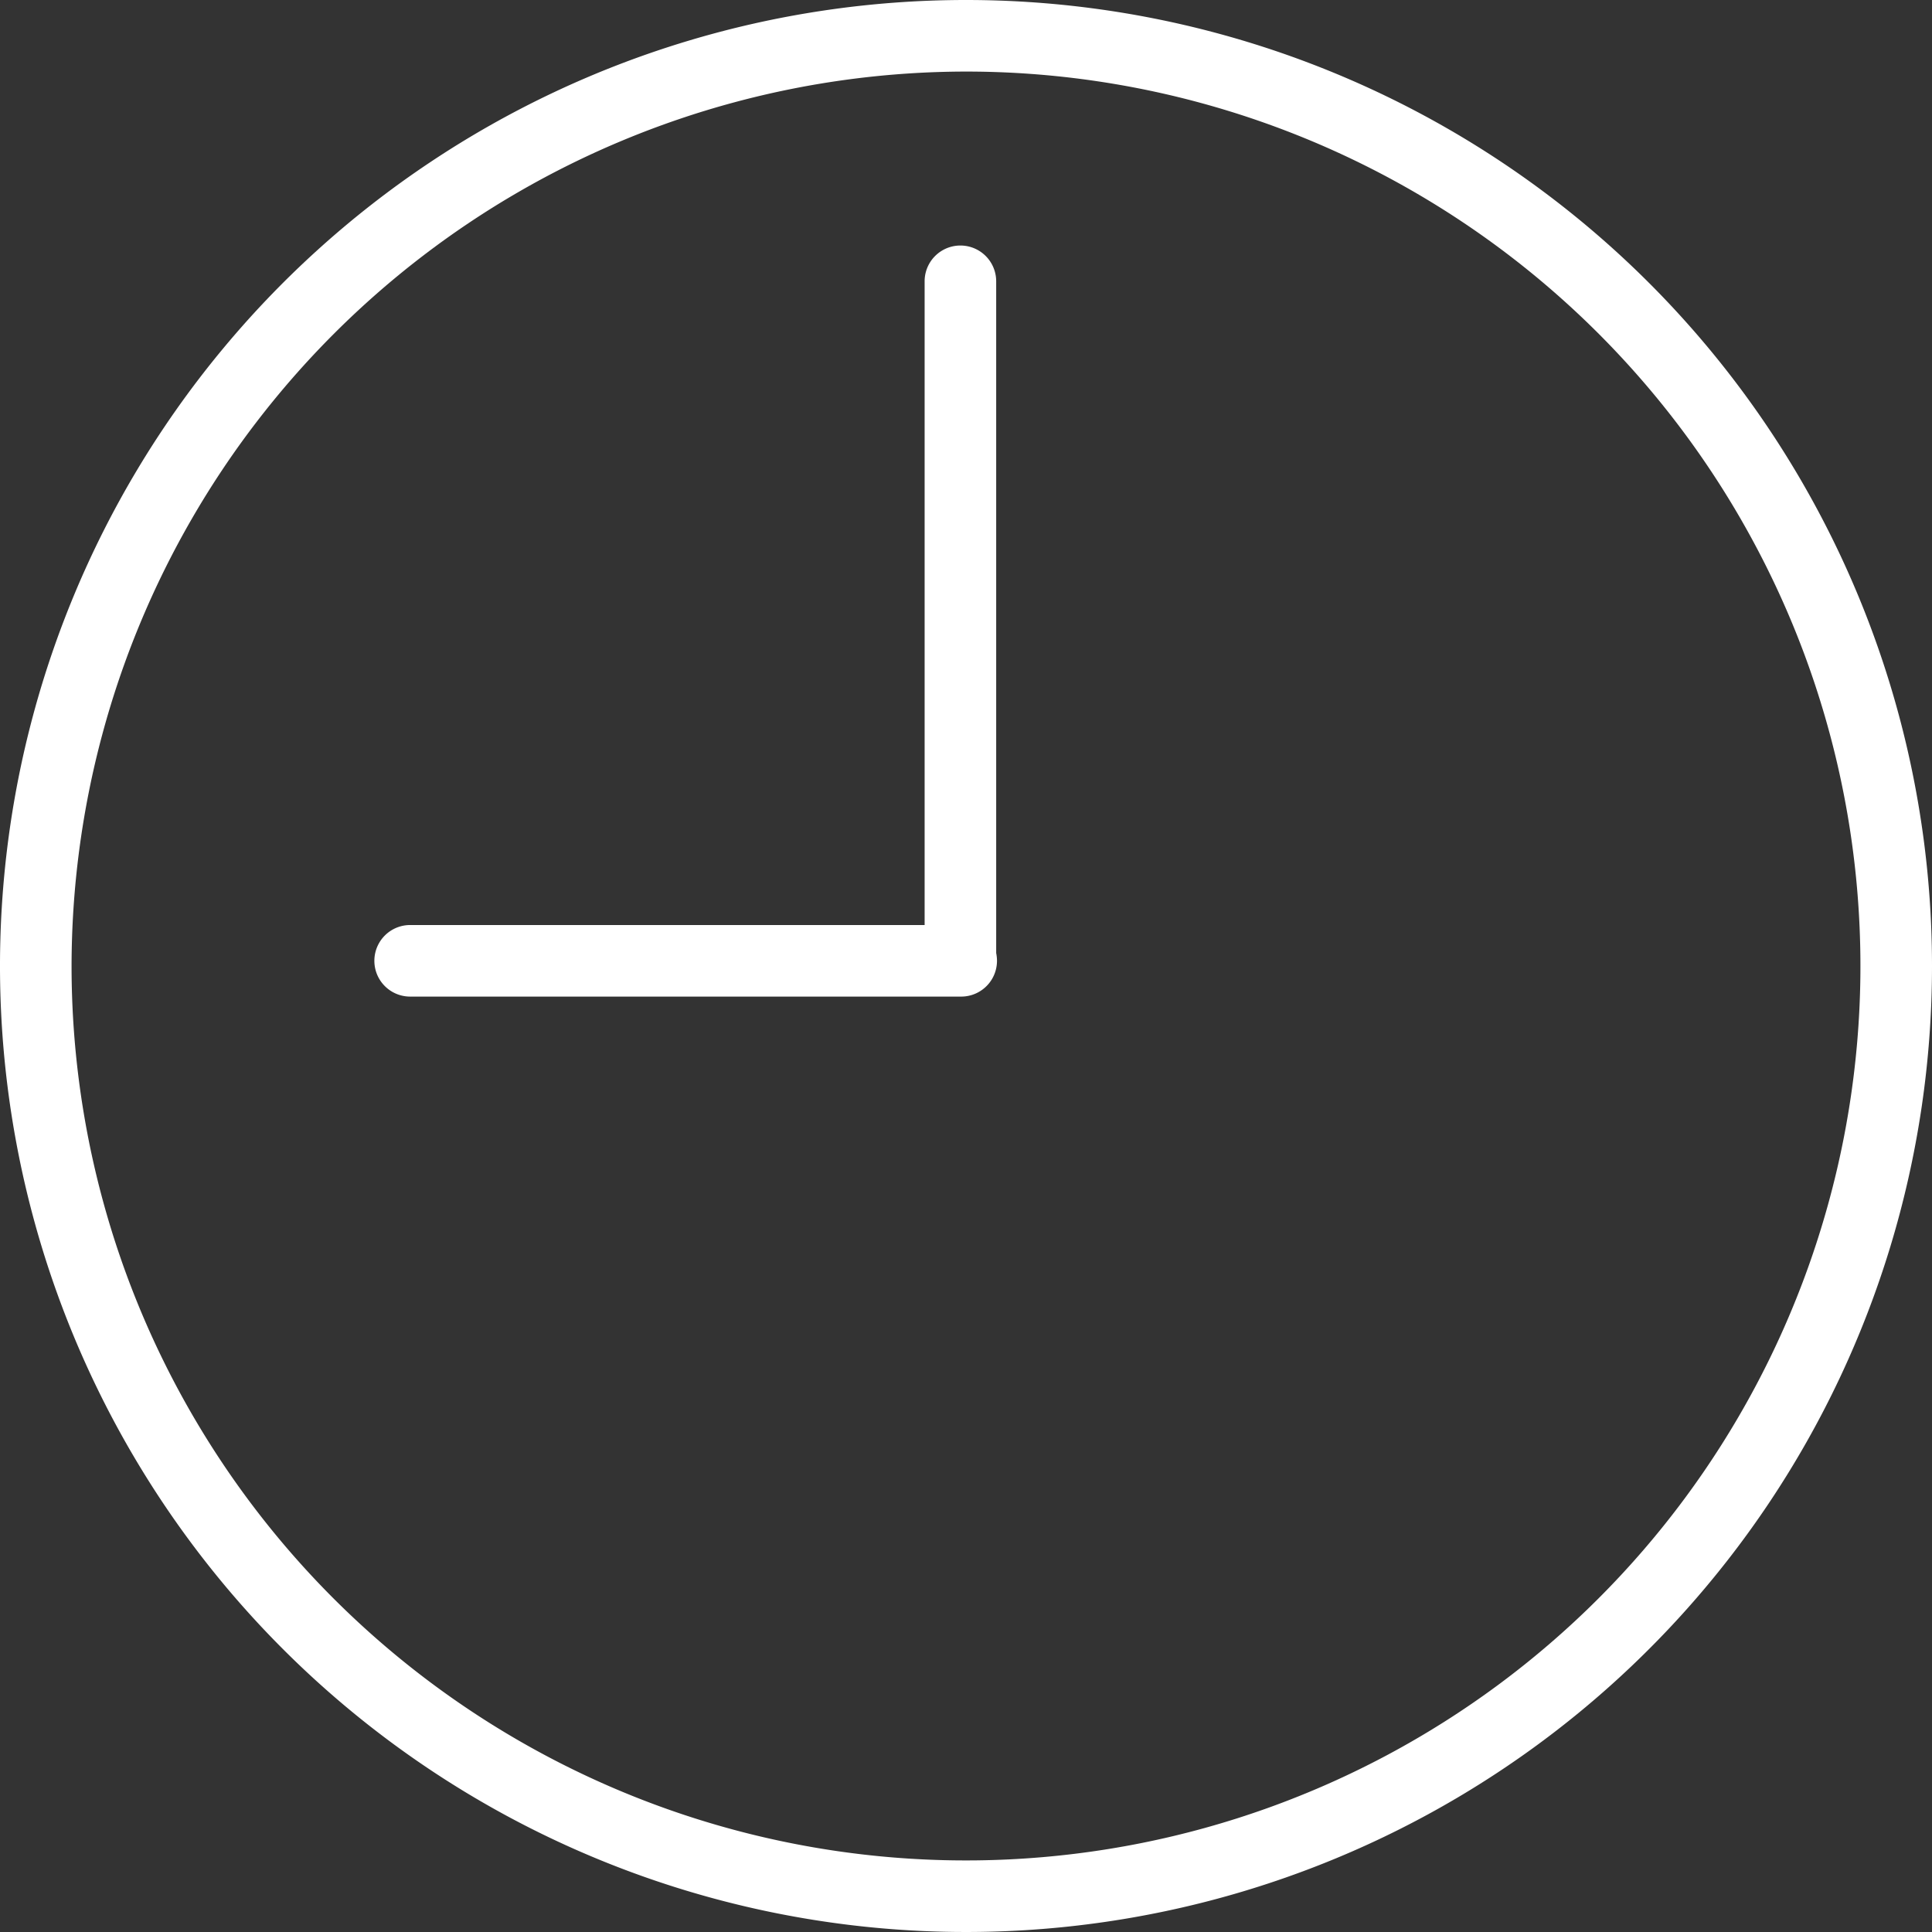
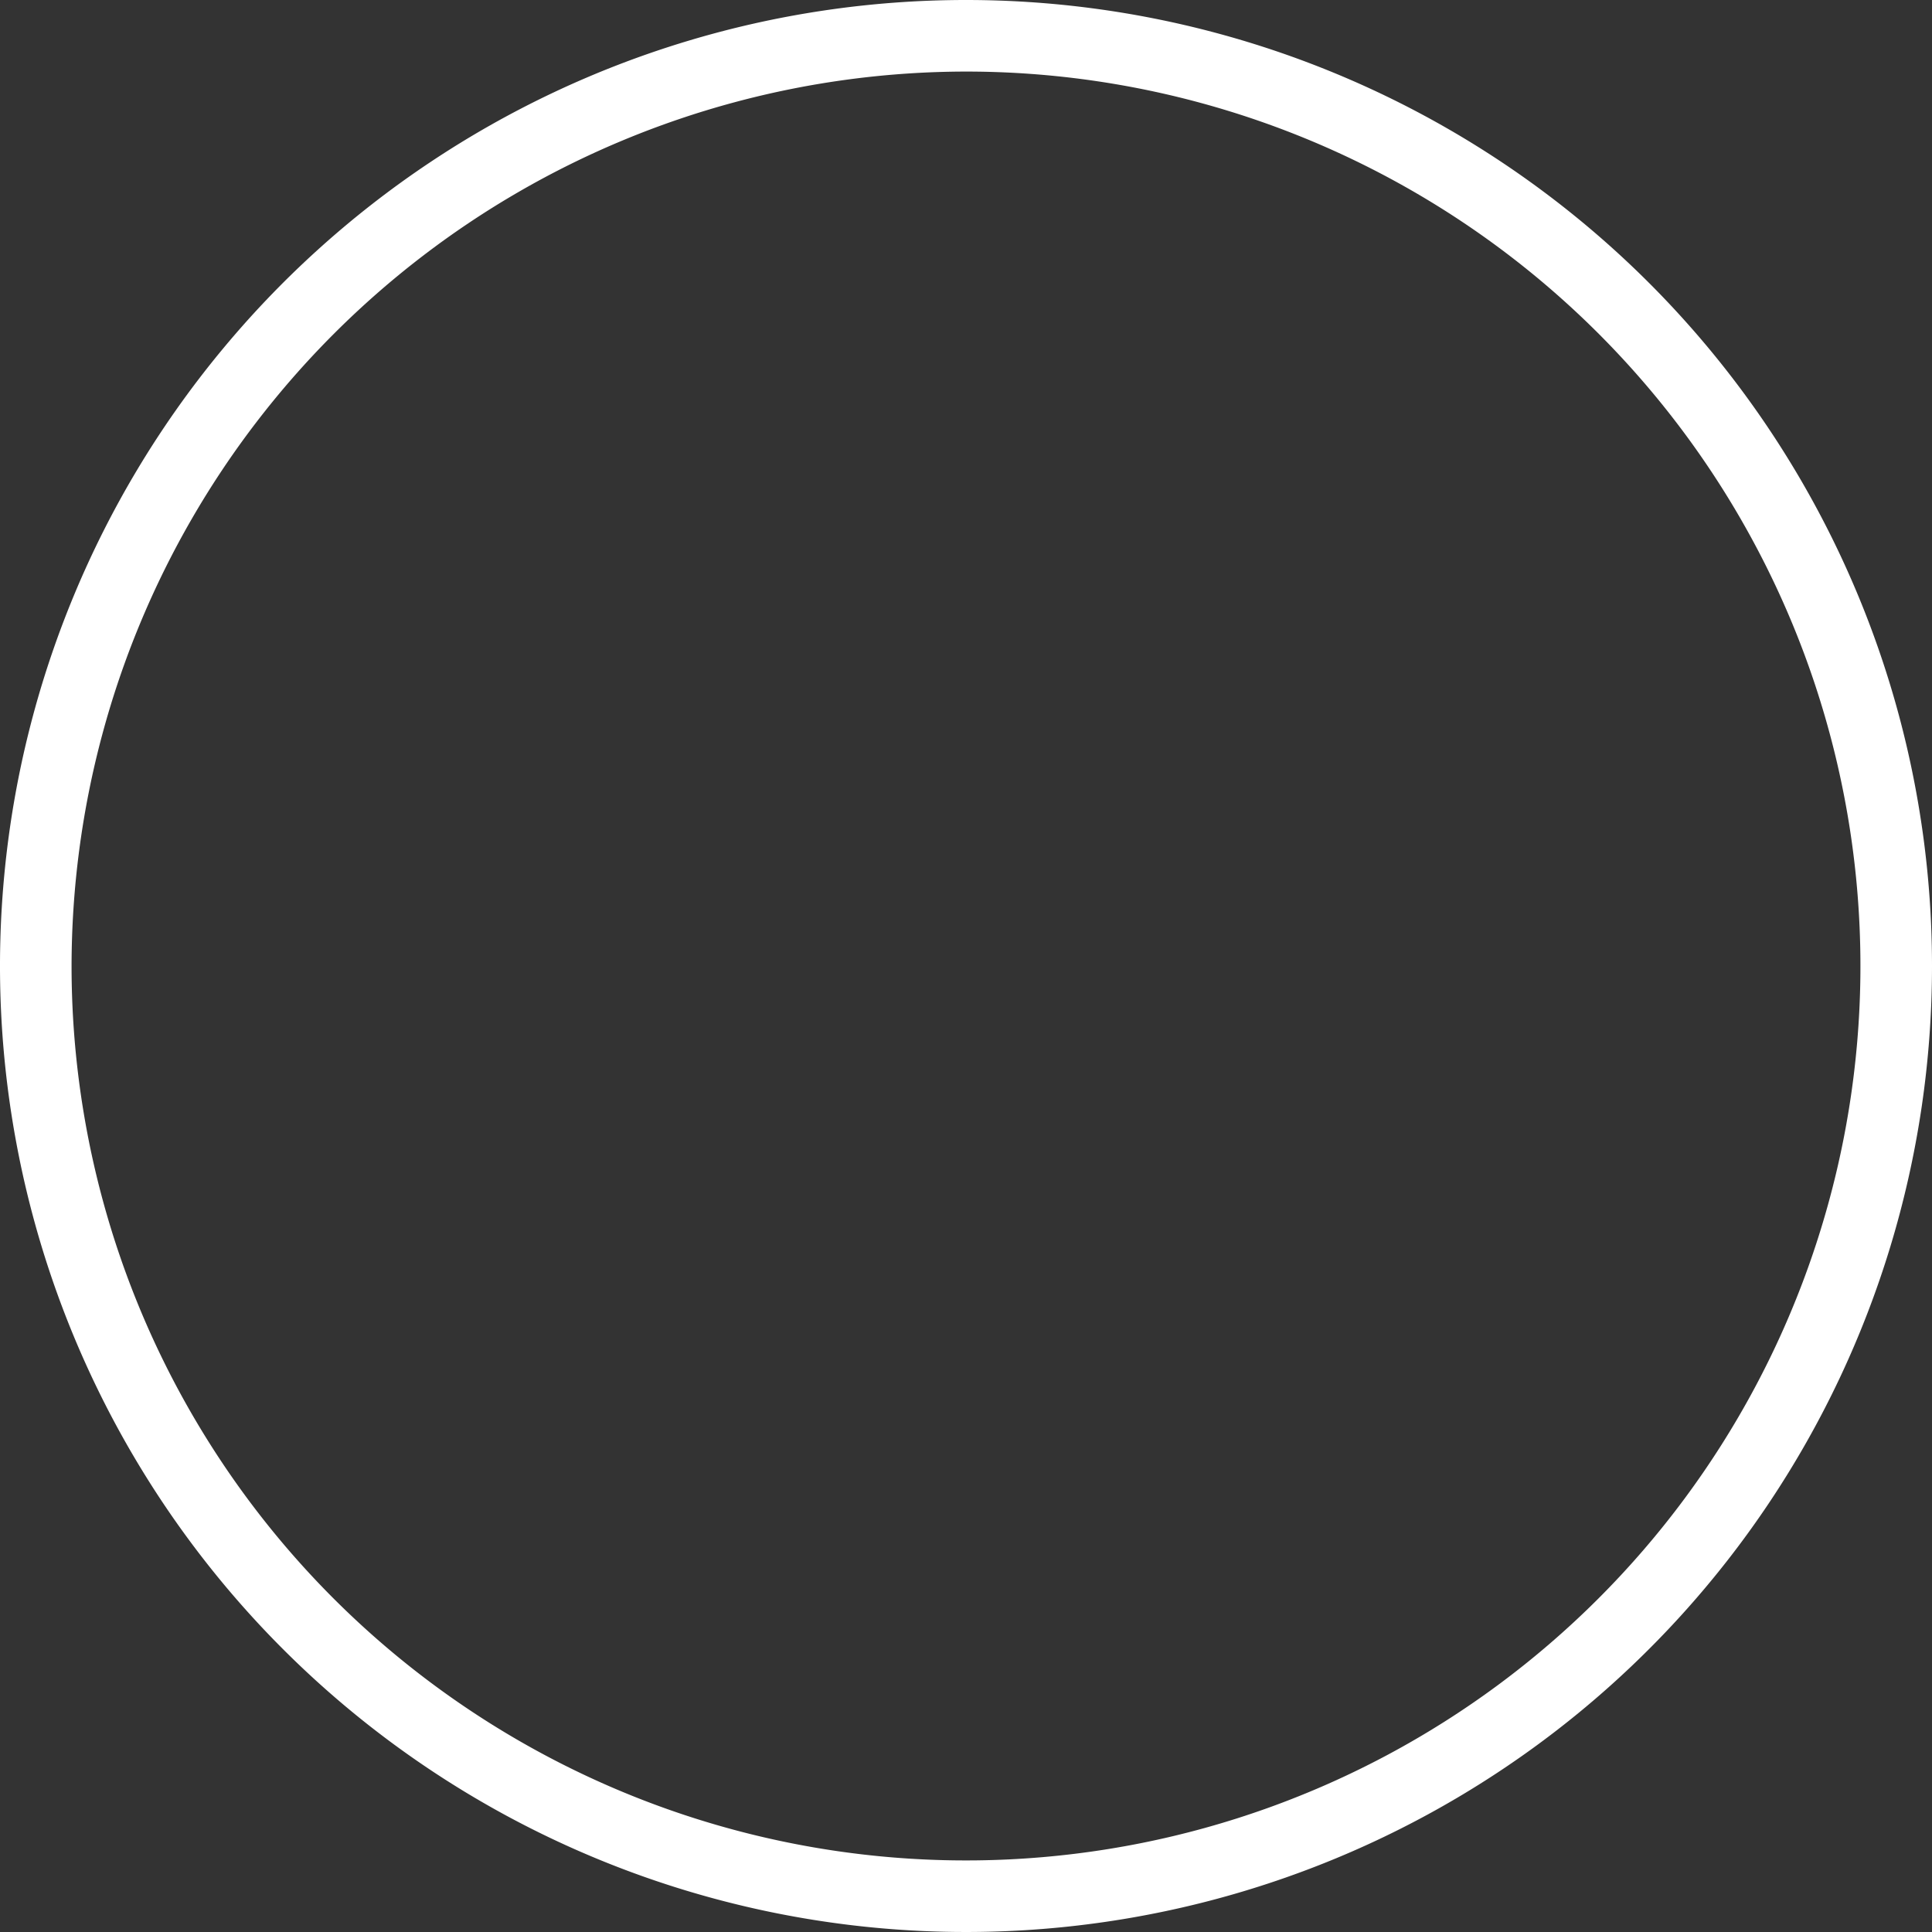
<svg xmlns="http://www.w3.org/2000/svg" id="Group_6" data-name="Group 6" width="48" height="48" viewBox="0 0 48 48">
  <rect x="0" y="0" width="48" height="48" fill="#333333" stroke="none" />
  <path id="Path_76" data-name="Path 76" d="M107,91a24,24,0,1,0,24,24,24,24,0,0,0-24-24m0,1.778A22.222,22.222,0,1,1,84.778,115,22.248,22.248,0,0,1,107,92.778" transform="translate(-83 -91)" fill="#fff" />
-   <path id="Path_77" data-name="Path 77" d="M114.519,117.63a.887.887,0,0,1-.889-.889V100.023a.889.889,0,0,1,1.778,0v16.718a.888.888,0,0,1-.889.889" transform="translate(-90.658 -93.034)" fill="#fff" />
-   <path id="Path_78" data-name="Path 78" d="M109.983,123.421H96.291a.889.889,0,1,1,0-1.778h13.691a.889.889,0,0,1,0,1.778" transform="translate(-86.101 -98.661)" fill="#fff" />
</svg>